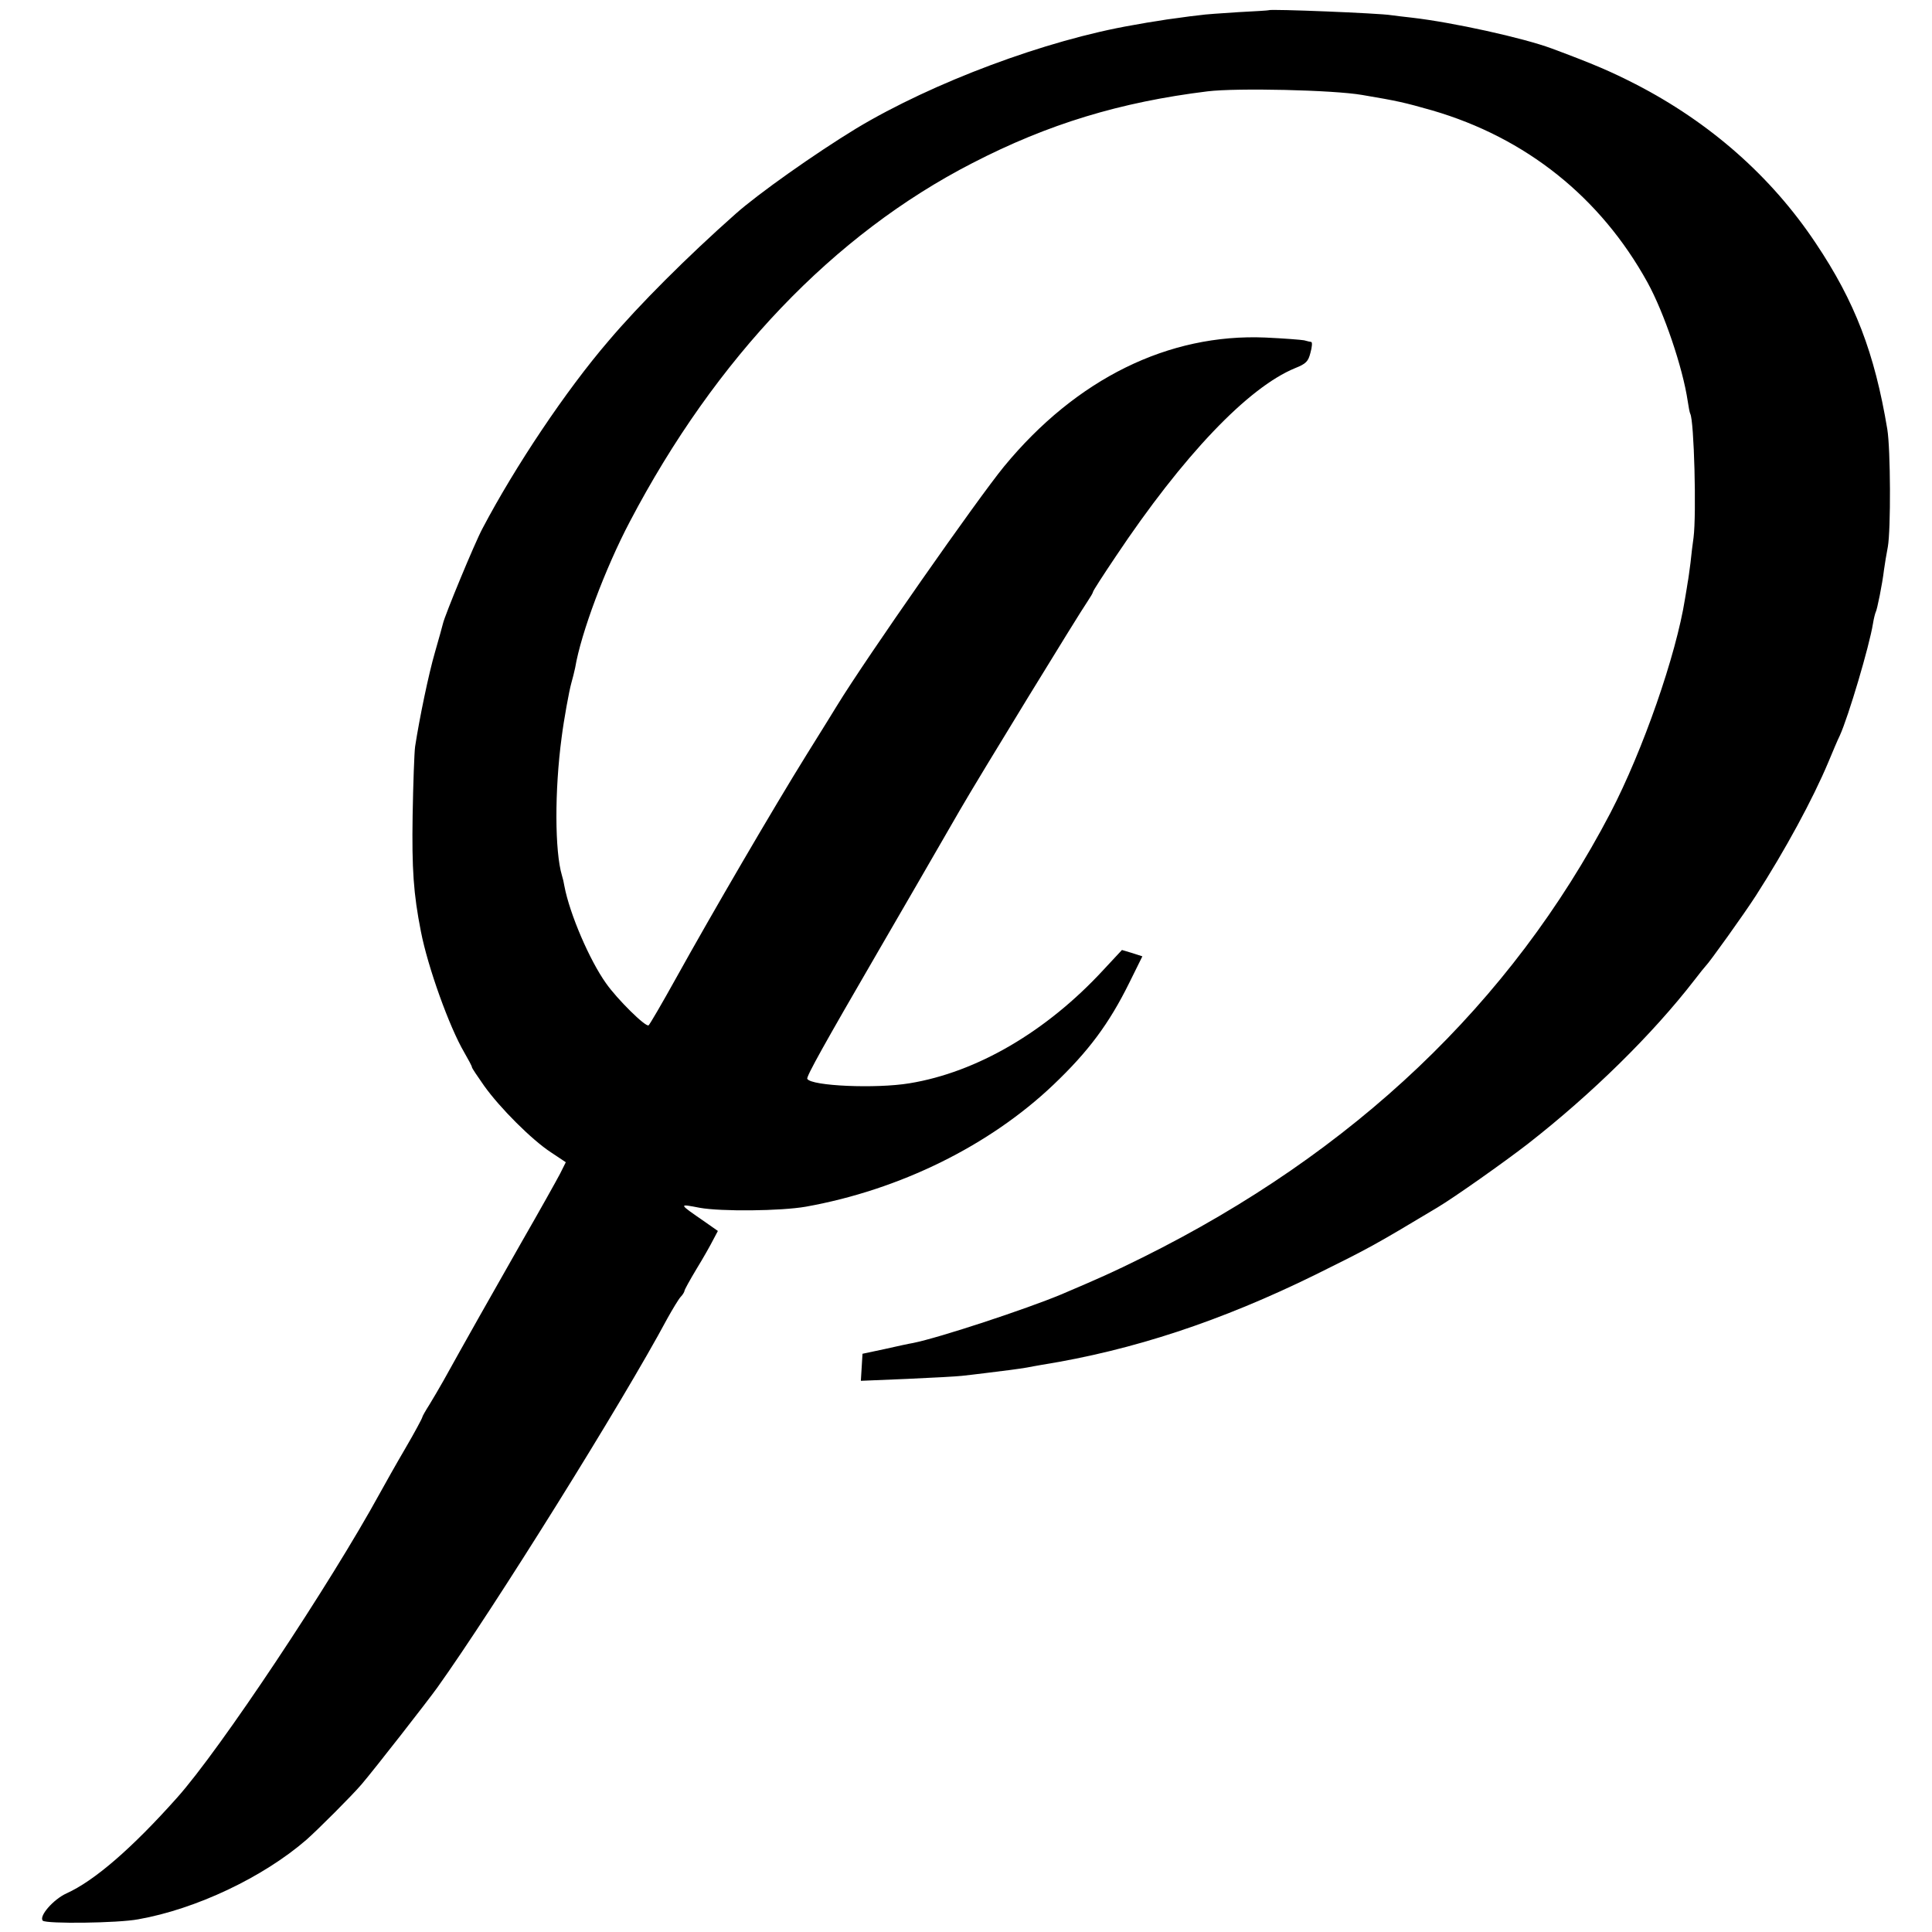
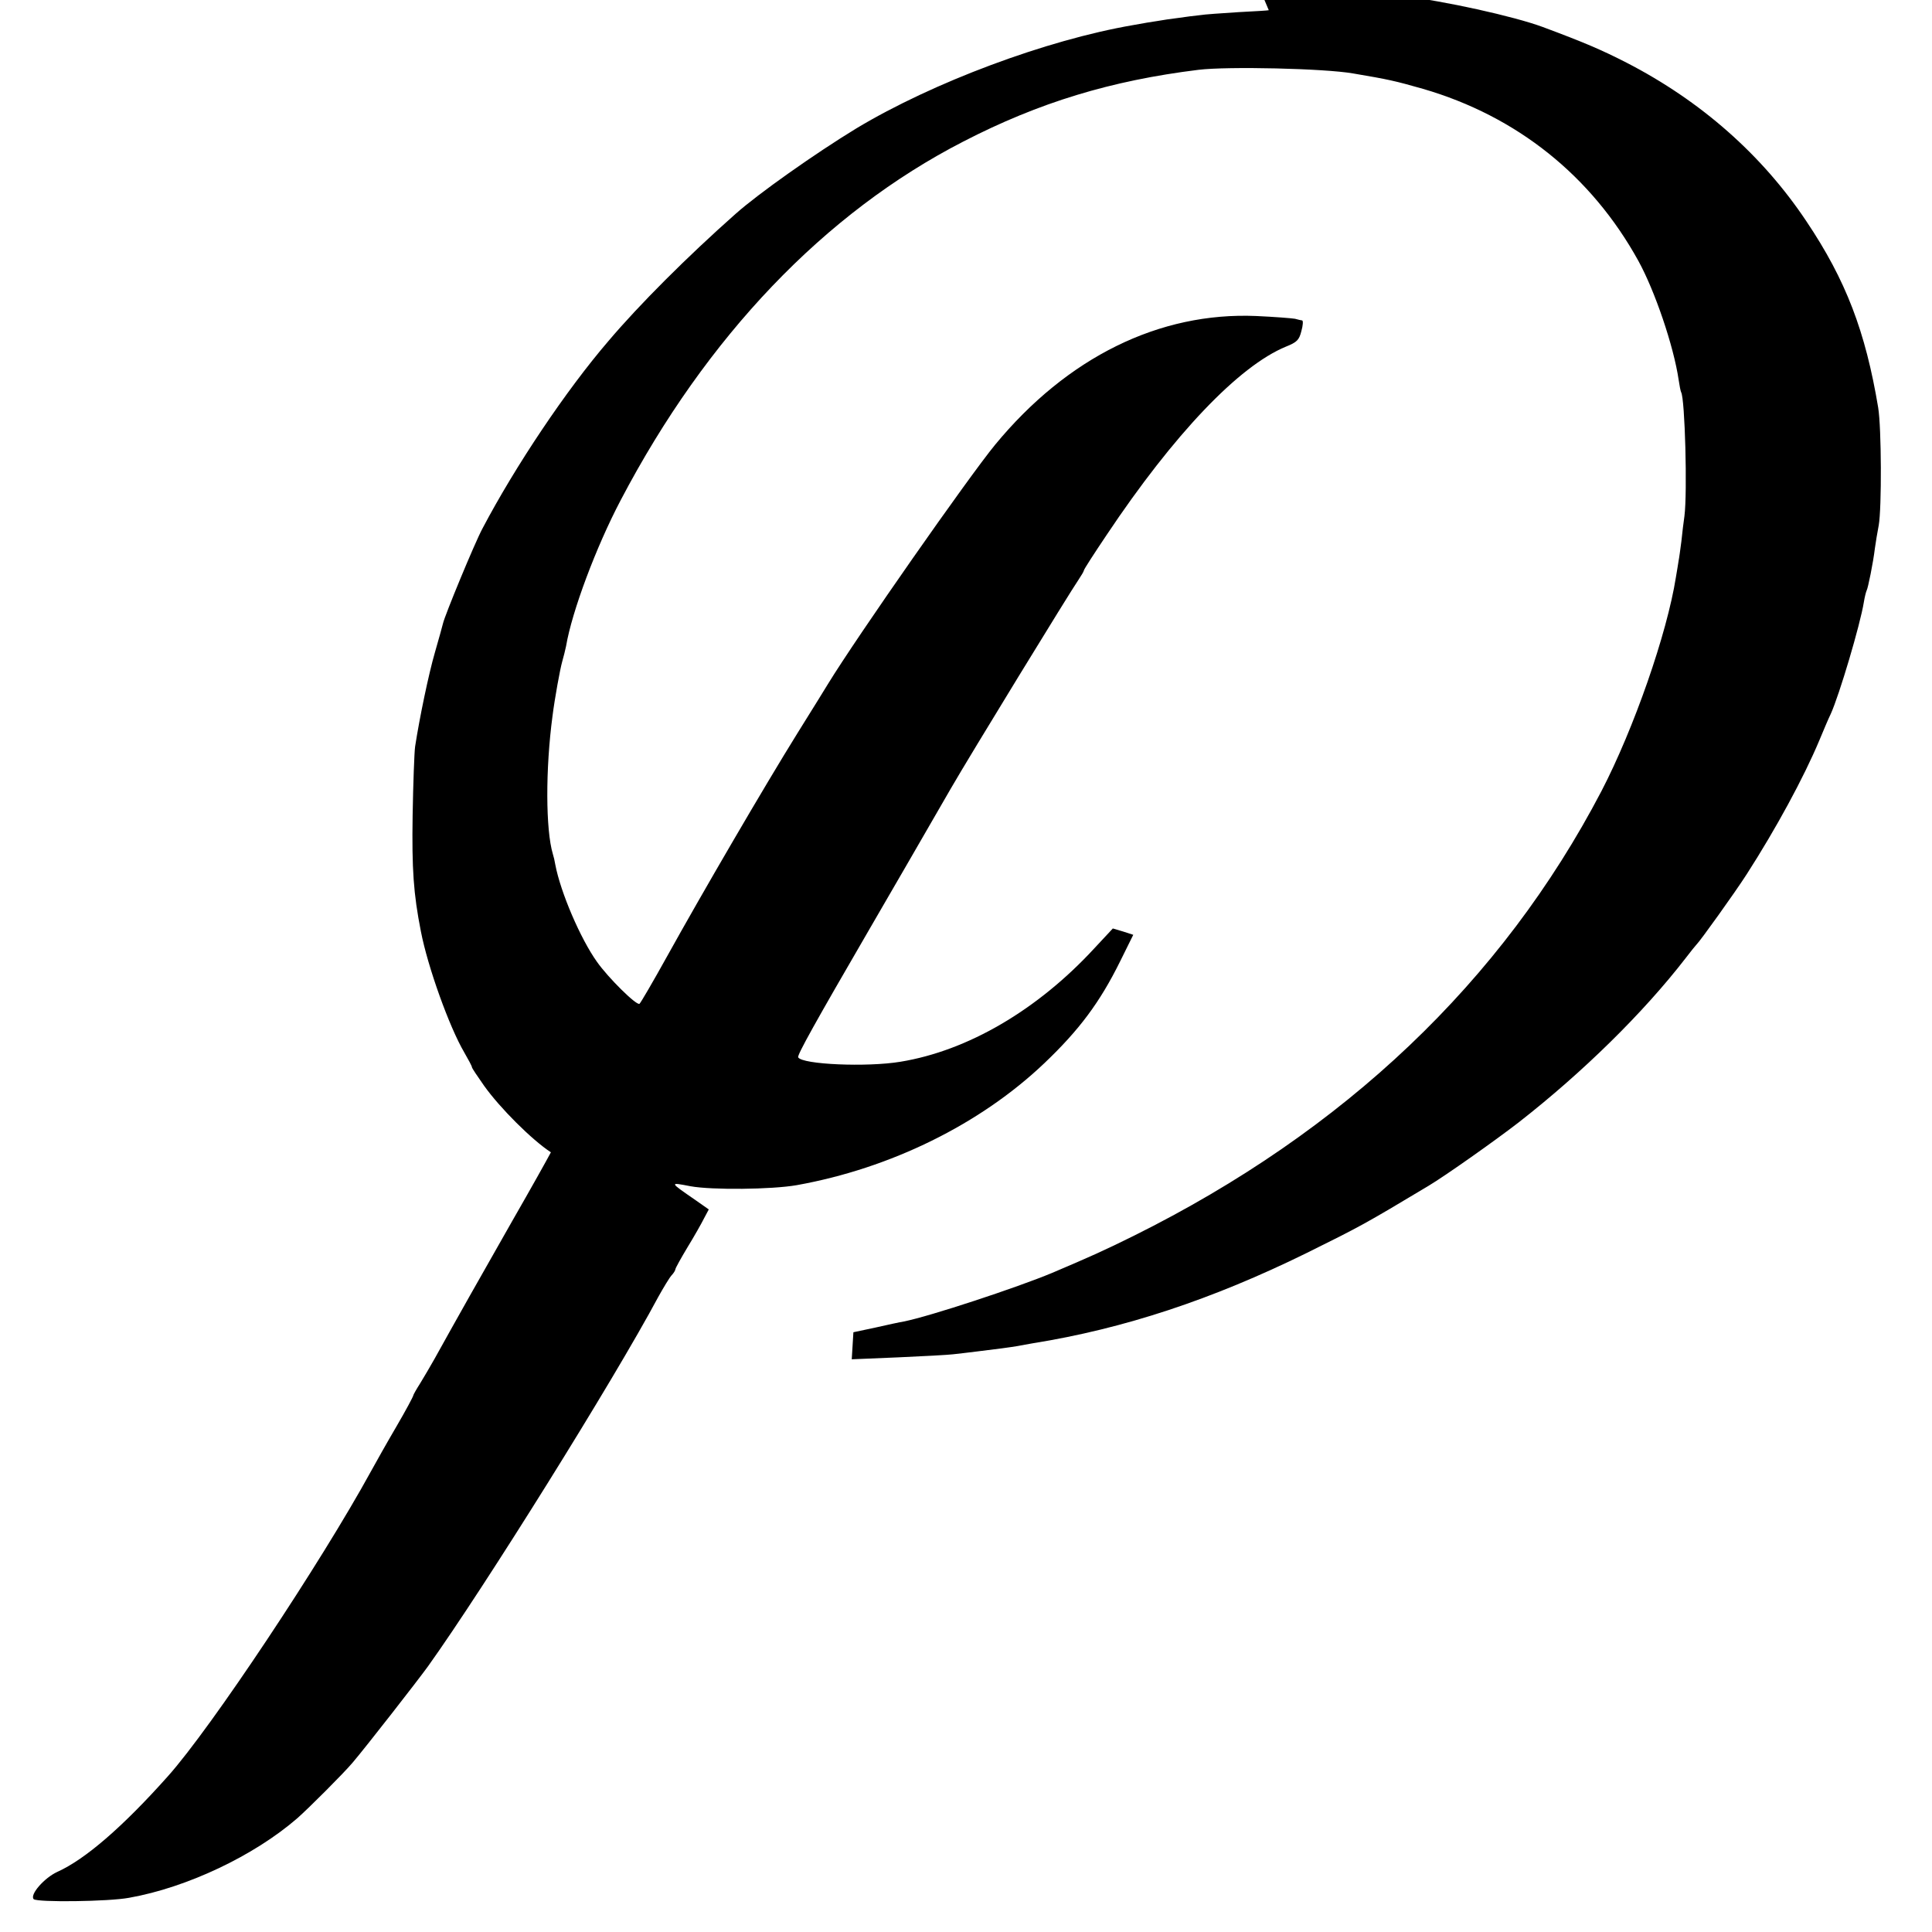
<svg xmlns="http://www.w3.org/2000/svg" version="1.0" width="700pt" height="700pt" viewBox="0 0 700 700" preserveAspectRatio="xMidYMid meet">
  <g transform="translate(0,700) scale(0.1,-0.1)" fill="#000000" stroke="none">
-     <path d="M4597 6963 c-1 -1 -51 -4 -110 -7 -60 -4 -123 -8 -140 -11 -18 -2 -53 -6 -78 -10 -25 -3 -59 -8 -75 -11 -16 -2 -56 -9 -89 -15 -314 -54 -724 -207 -1002 -374 -151 -92 -356 -237 -438 -310 -175 -155 -349 -329 -460 -460 -154 -179 -338 -454 -457 -680 -28 -52 -137 -316 -143 -344 -2 -9 -15 -55 -29 -104 -23 -79 -56 -238 -72 -342 -3 -22 -7 -134 -9 -250 -3 -194 3 -283 30 -420 25 -129 103 -346 157 -438 15 -26 28 -50 28 -54 0 -3 20 -33 44 -67 57 -80 173 -196 242 -241 l54 -36 -21 -42 c-12 -23 -74 -134 -139 -247 -105 -184 -211 -372 -283 -502 -14 -25 -37 -64 -51 -87 -14 -22 -26 -43 -26 -46 0 -3 -27 -54 -61 -112 -34 -58 -75 -131 -92 -162 -180 -329 -580 -931 -736 -1105 -164 -184 -300 -301 -400 -346 -48 -22 -101 -83 -86 -99 13 -12 272 -9 346 5 209 37 452 152 609 288 43 38 166 161 200 201 47 55 238 300 274 350 205 287 672 1035 834 1338 19 34 40 69 48 78 8 8 14 19 14 22 0 4 20 40 44 80 24 39 51 87 60 105 l17 32 -47 33 c-97 67 -97 66 -19 51 77 -14 294 -12 385 4 340 61 665 221 897 442 126 120 201 220 275 370 l47 95 -37 12 -37 11 -68 -73 c-205 -222 -457 -370 -702 -410 -121 -20 -355 -10 -370 16 -5 7 64 130 255 459 30 51 241 416 298 515 68 118 433 714 463 757 10 15 19 30 19 33 0 4 37 61 82 128 245 367 480 613 650 683 40 16 48 24 56 56 6 21 7 38 3 39 -3 0 -15 3 -26 6 -11 2 -74 7 -140 10 -351 15 -685 -149 -947 -467 -96 -117 -499 -693 -605 -866 -6 -10 -56 -91 -111 -179 -120 -193 -345 -579 -472 -808 -51 -92 -96 -169 -100 -172 -11 -7 -114 95 -154 152 -60 84 -132 252 -151 352 -2 13 -6 30 -9 39 -26 87 -27 307 -1 501 8 63 27 168 35 196 5 17 11 42 14 56 21 125 109 360 198 529 311 593 739 1041 1241 1299 275 142 536 221 852 260 107 13 456 5 560 -13 130 -22 152 -27 254 -56 340 -99 610 -315 780 -623 60 -109 128 -309 146 -431 3 -21 7 -41 9 -45 14 -23 23 -364 12 -449 -3 -20 -8 -61 -11 -91 -4 -30 -8 -61 -10 -70 -1 -9 -6 -36 -10 -61 -32 -203 -152 -548 -270 -775 -360 -689 -930 -1231 -1695 -1611 -107 -53 -154 -74 -295 -134 -127 -53 -442 -157 -537 -176 -13 -2 -59 -12 -103 -22 l-80 -17 -3 -49 -3 -49 168 7 c92 4 182 9 198 11 17 2 55 6 85 10 75 9 120 15 150 20 14 3 39 7 55 10 331 53 650 159 990 326 198 98 211 105 443 244 62 37 243 165 327 230 232 181 452 397 605 595 19 25 37 47 40 50 12 11 139 188 182 255 106 165 206 349 263 485 15 36 33 79 41 95 31 68 107 324 120 405 3 19 8 38 10 42 5 8 24 102 30 153 3 21 9 59 14 84 11 62 10 353 -2 426 -46 276 -117 462 -260 675 -160 240 -382 436 -652 575 -90 46 -150 72 -303 129 -105 39 -360 95 -508 112 -27 3 -61 7 -75 9 -40 7 -438 23 -443 18z" />
+     <path d="M4597 6963 c-1 -1 -51 -4 -110 -7 -60 -4 -123 -8 -140 -11 -18 -2 -53 -6 -78 -10 -25 -3 -59 -8 -75 -11 -16 -2 -56 -9 -89 -15 -314 -54 -724 -207 -1002 -374 -151 -92 -356 -237 -438 -310 -175 -155 -349 -329 -460 -460 -154 -179 -338 -454 -457 -680 -28 -52 -137 -316 -143 -344 -2 -9 -15 -55 -29 -104 -23 -79 -56 -238 -72 -342 -3 -22 -7 -134 -9 -250 -3 -194 3 -283 30 -420 25 -129 103 -346 157 -438 15 -26 28 -50 28 -54 0 -3 20 -33 44 -67 57 -80 173 -196 242 -241 c-12 -23 -74 -134 -139 -247 -105 -184 -211 -372 -283 -502 -14 -25 -37 -64 -51 -87 -14 -22 -26 -43 -26 -46 0 -3 -27 -54 -61 -112 -34 -58 -75 -131 -92 -162 -180 -329 -580 -931 -736 -1105 -164 -184 -300 -301 -400 -346 -48 -22 -101 -83 -86 -99 13 -12 272 -9 346 5 209 37 452 152 609 288 43 38 166 161 200 201 47 55 238 300 274 350 205 287 672 1035 834 1338 19 34 40 69 48 78 8 8 14 19 14 22 0 4 20 40 44 80 24 39 51 87 60 105 l17 32 -47 33 c-97 67 -97 66 -19 51 77 -14 294 -12 385 4 340 61 665 221 897 442 126 120 201 220 275 370 l47 95 -37 12 -37 11 -68 -73 c-205 -222 -457 -370 -702 -410 -121 -20 -355 -10 -370 16 -5 7 64 130 255 459 30 51 241 416 298 515 68 118 433 714 463 757 10 15 19 30 19 33 0 4 37 61 82 128 245 367 480 613 650 683 40 16 48 24 56 56 6 21 7 38 3 39 -3 0 -15 3 -26 6 -11 2 -74 7 -140 10 -351 15 -685 -149 -947 -467 -96 -117 -499 -693 -605 -866 -6 -10 -56 -91 -111 -179 -120 -193 -345 -579 -472 -808 -51 -92 -96 -169 -100 -172 -11 -7 -114 95 -154 152 -60 84 -132 252 -151 352 -2 13 -6 30 -9 39 -26 87 -27 307 -1 501 8 63 27 168 35 196 5 17 11 42 14 56 21 125 109 360 198 529 311 593 739 1041 1241 1299 275 142 536 221 852 260 107 13 456 5 560 -13 130 -22 152 -27 254 -56 340 -99 610 -315 780 -623 60 -109 128 -309 146 -431 3 -21 7 -41 9 -45 14 -23 23 -364 12 -449 -3 -20 -8 -61 -11 -91 -4 -30 -8 -61 -10 -70 -1 -9 -6 -36 -10 -61 -32 -203 -152 -548 -270 -775 -360 -689 -930 -1231 -1695 -1611 -107 -53 -154 -74 -295 -134 -127 -53 -442 -157 -537 -176 -13 -2 -59 -12 -103 -22 l-80 -17 -3 -49 -3 -49 168 7 c92 4 182 9 198 11 17 2 55 6 85 10 75 9 120 15 150 20 14 3 39 7 55 10 331 53 650 159 990 326 198 98 211 105 443 244 62 37 243 165 327 230 232 181 452 397 605 595 19 25 37 47 40 50 12 11 139 188 182 255 106 165 206 349 263 485 15 36 33 79 41 95 31 68 107 324 120 405 3 19 8 38 10 42 5 8 24 102 30 153 3 21 9 59 14 84 11 62 10 353 -2 426 -46 276 -117 462 -260 675 -160 240 -382 436 -652 575 -90 46 -150 72 -303 129 -105 39 -360 95 -508 112 -27 3 -61 7 -75 9 -40 7 -438 23 -443 18z" />
  </g>
</svg>